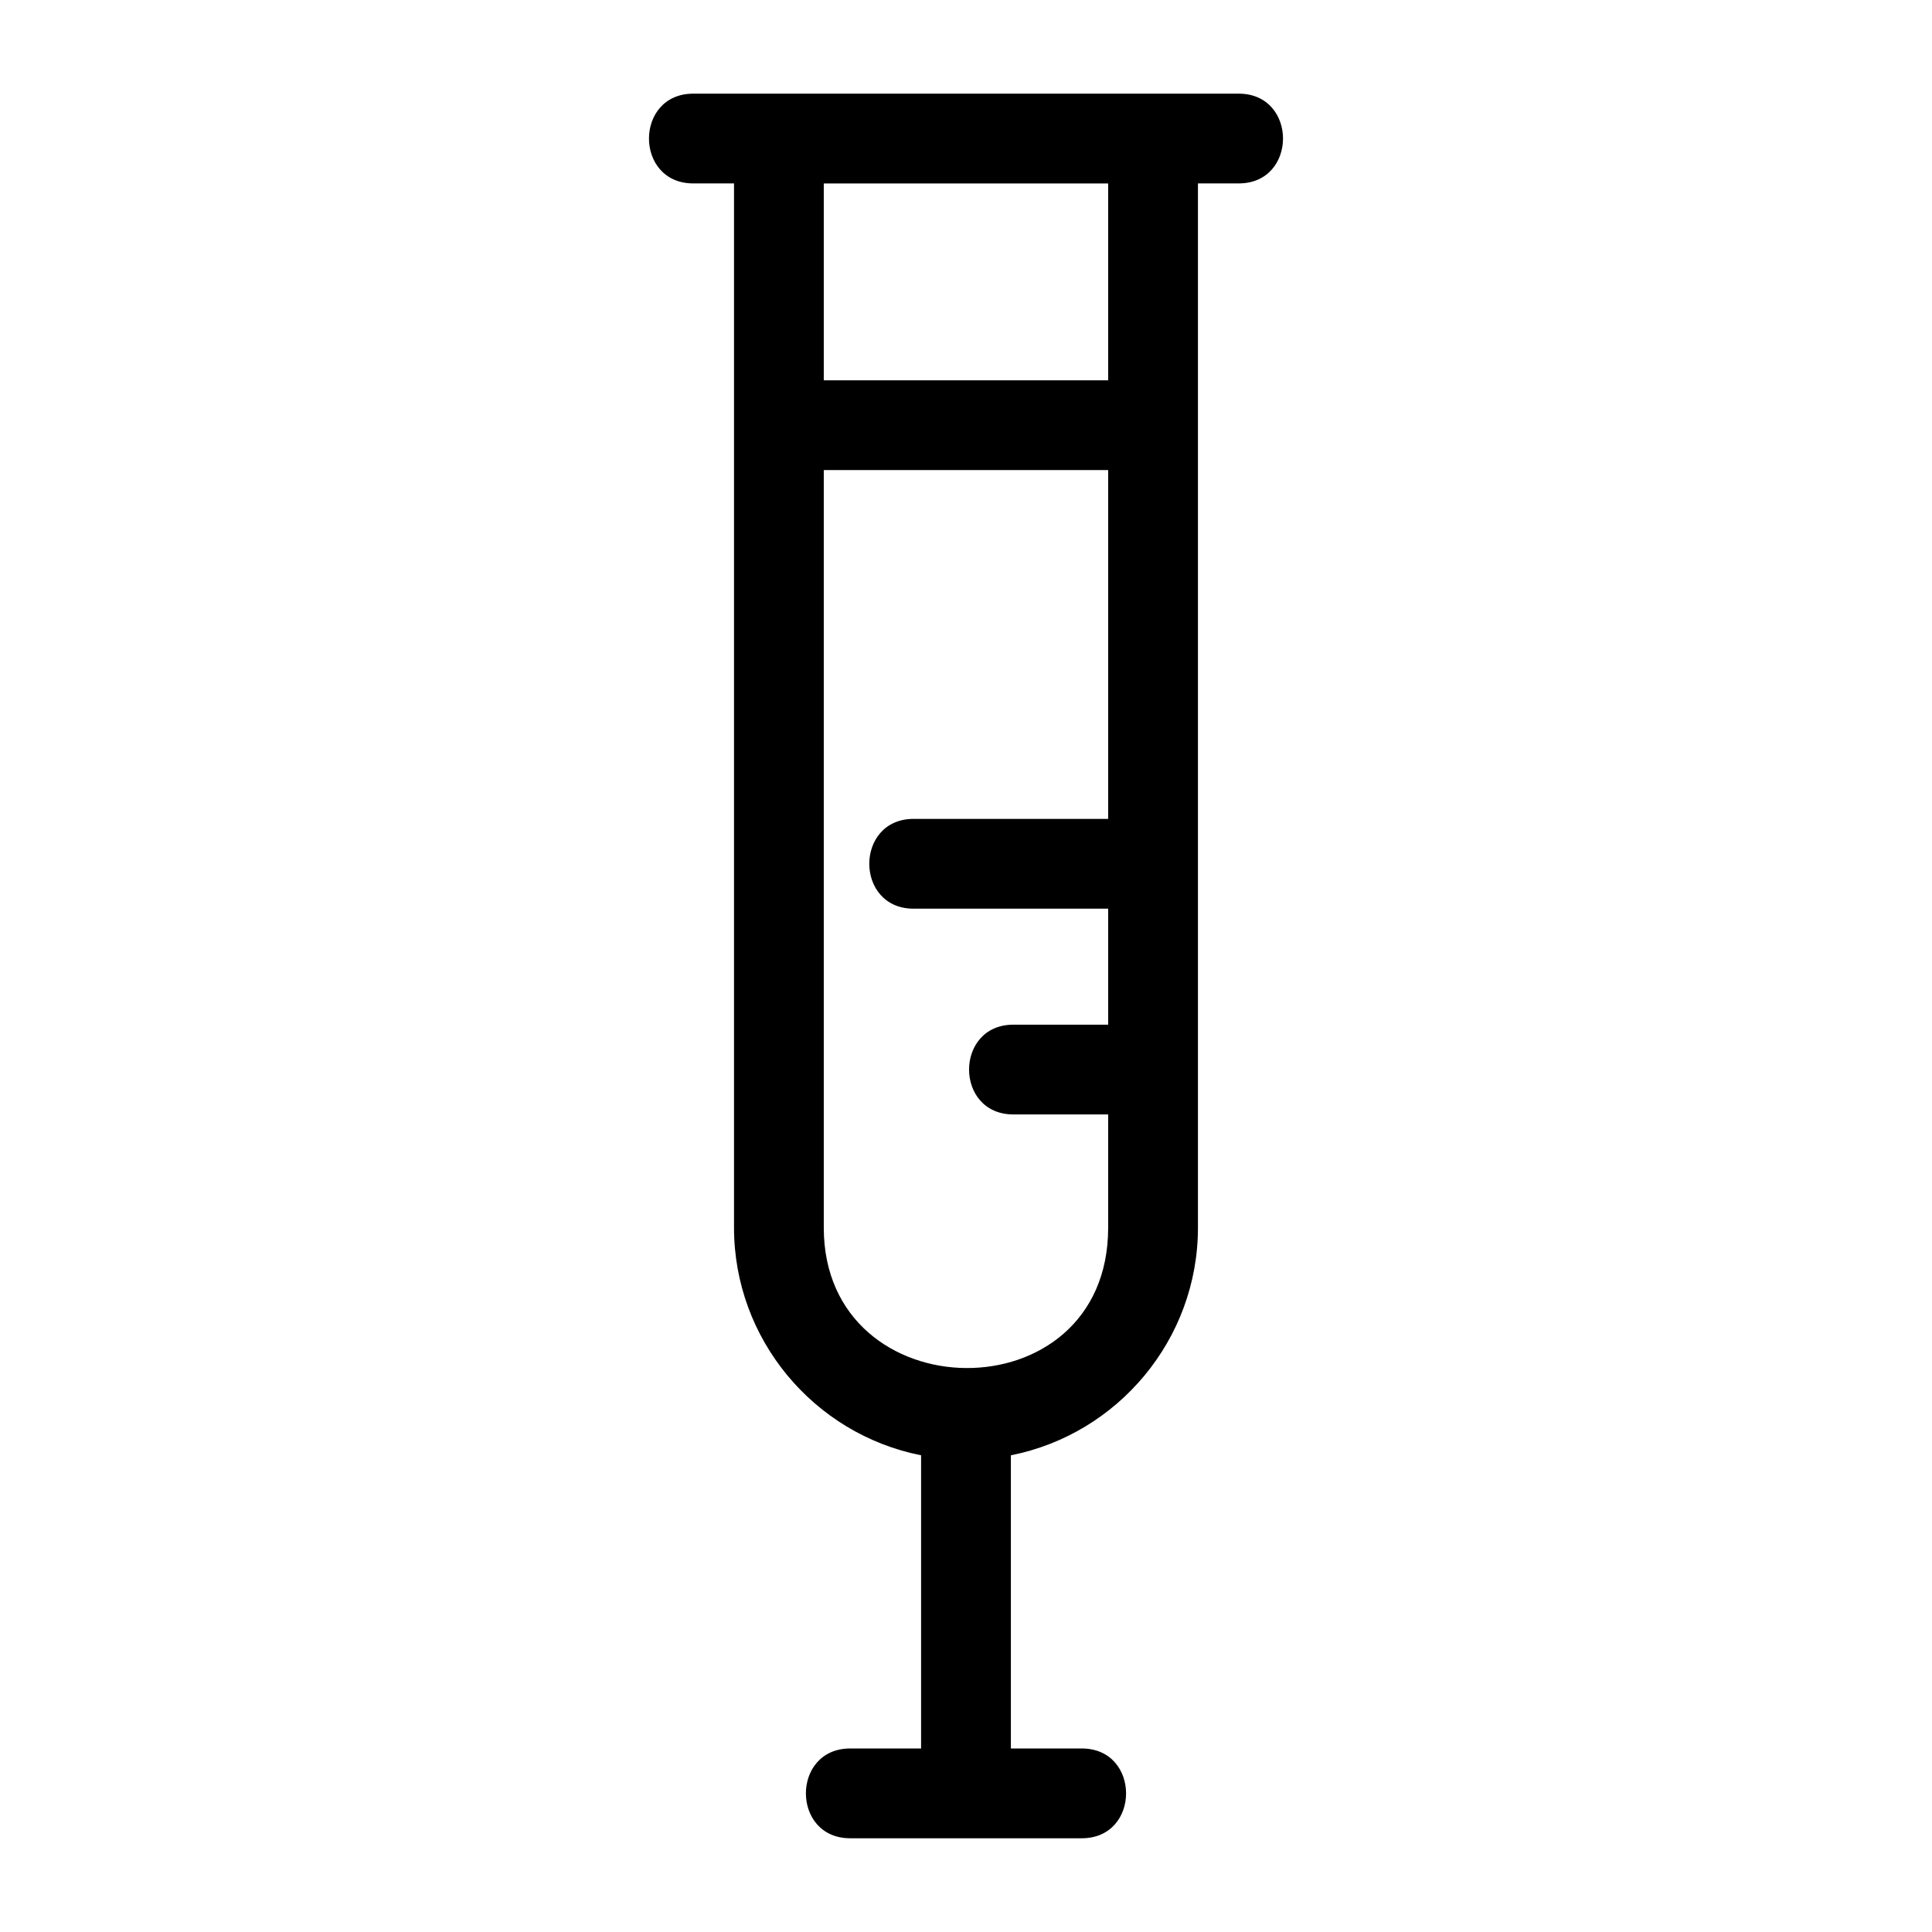
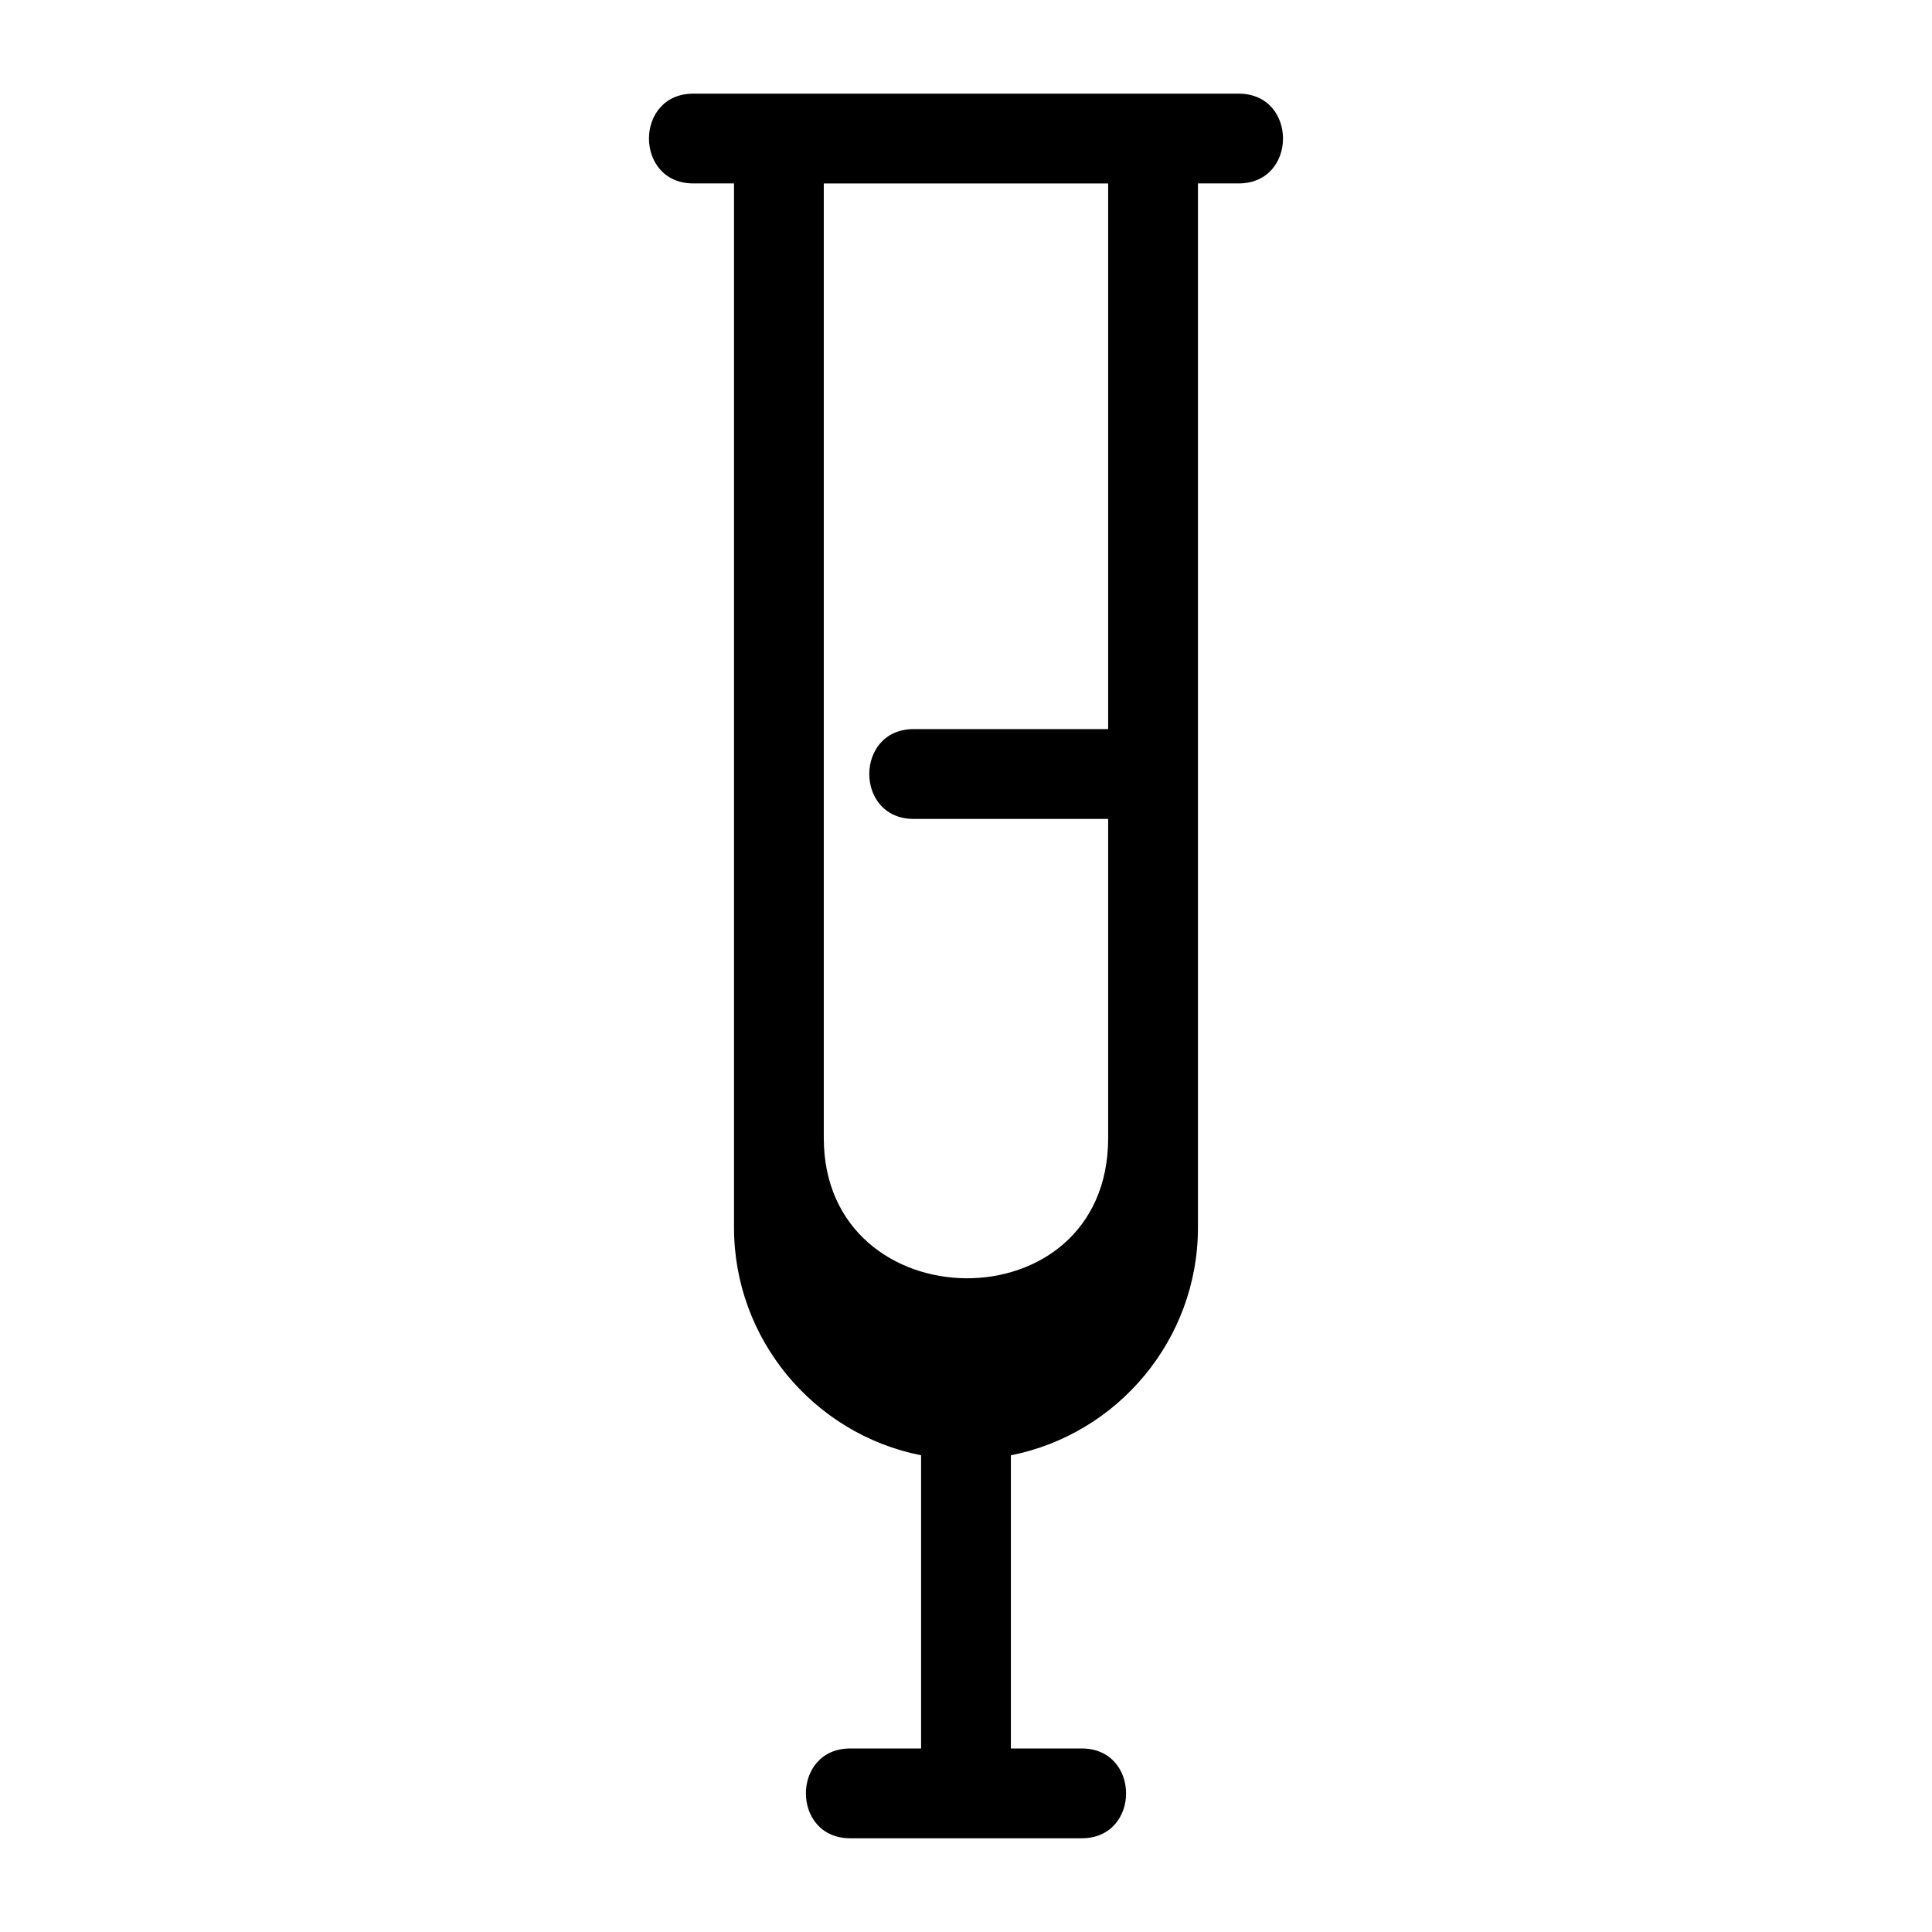
<svg xmlns="http://www.w3.org/2000/svg" fill="#000000" width="800px" height="800px" version="1.1" viewBox="144 144 512 512">
-   <path d="m449.57 168.82h-121.84c-15.66 0-15.66 23.789 0 23.789h10.793v276.75c0 29.531 21.152 54.688 49.574 60.309v77.695h-18.781c-15.656 0-15.66 23.797 0 23.797h61.363c15.66 0 15.656-23.797 0-23.797h-18.785v-77.695c28.414-5.617 49.574-30.77 49.574-60.309v-276.75h10.793c15.668 0 15.668-23.789 0-23.789h-22.691zm-11.895 246.73h-25.117c-15.66 0-15.66 23.789 0 23.789h25.117v30.027c0 50.129-75.363 49.016-75.363 0v-200.79h75.363v92.438h-51.555c-15.668 0-15.668 23.797 0 23.797h51.555v30.742zm0-170.76h-75.363v-52.176h75.363z" />
+   <path d="m449.57 168.82h-121.84c-15.66 0-15.66 23.789 0 23.789h10.793v276.75c0 29.531 21.152 54.688 49.574 60.309v77.695h-18.781c-15.656 0-15.66 23.797 0 23.797h61.363c15.66 0 15.656-23.797 0-23.797h-18.785v-77.695c28.414-5.617 49.574-30.77 49.574-60.309v-276.75h10.793c15.668 0 15.668-23.789 0-23.789h-22.691zm-11.895 246.73h-25.117h25.117v30.027c0 50.129-75.363 49.016-75.363 0v-200.79h75.363v92.438h-51.555c-15.668 0-15.668 23.797 0 23.797h51.555v30.742zm0-170.76h-75.363v-52.176h75.363z" />
</svg>